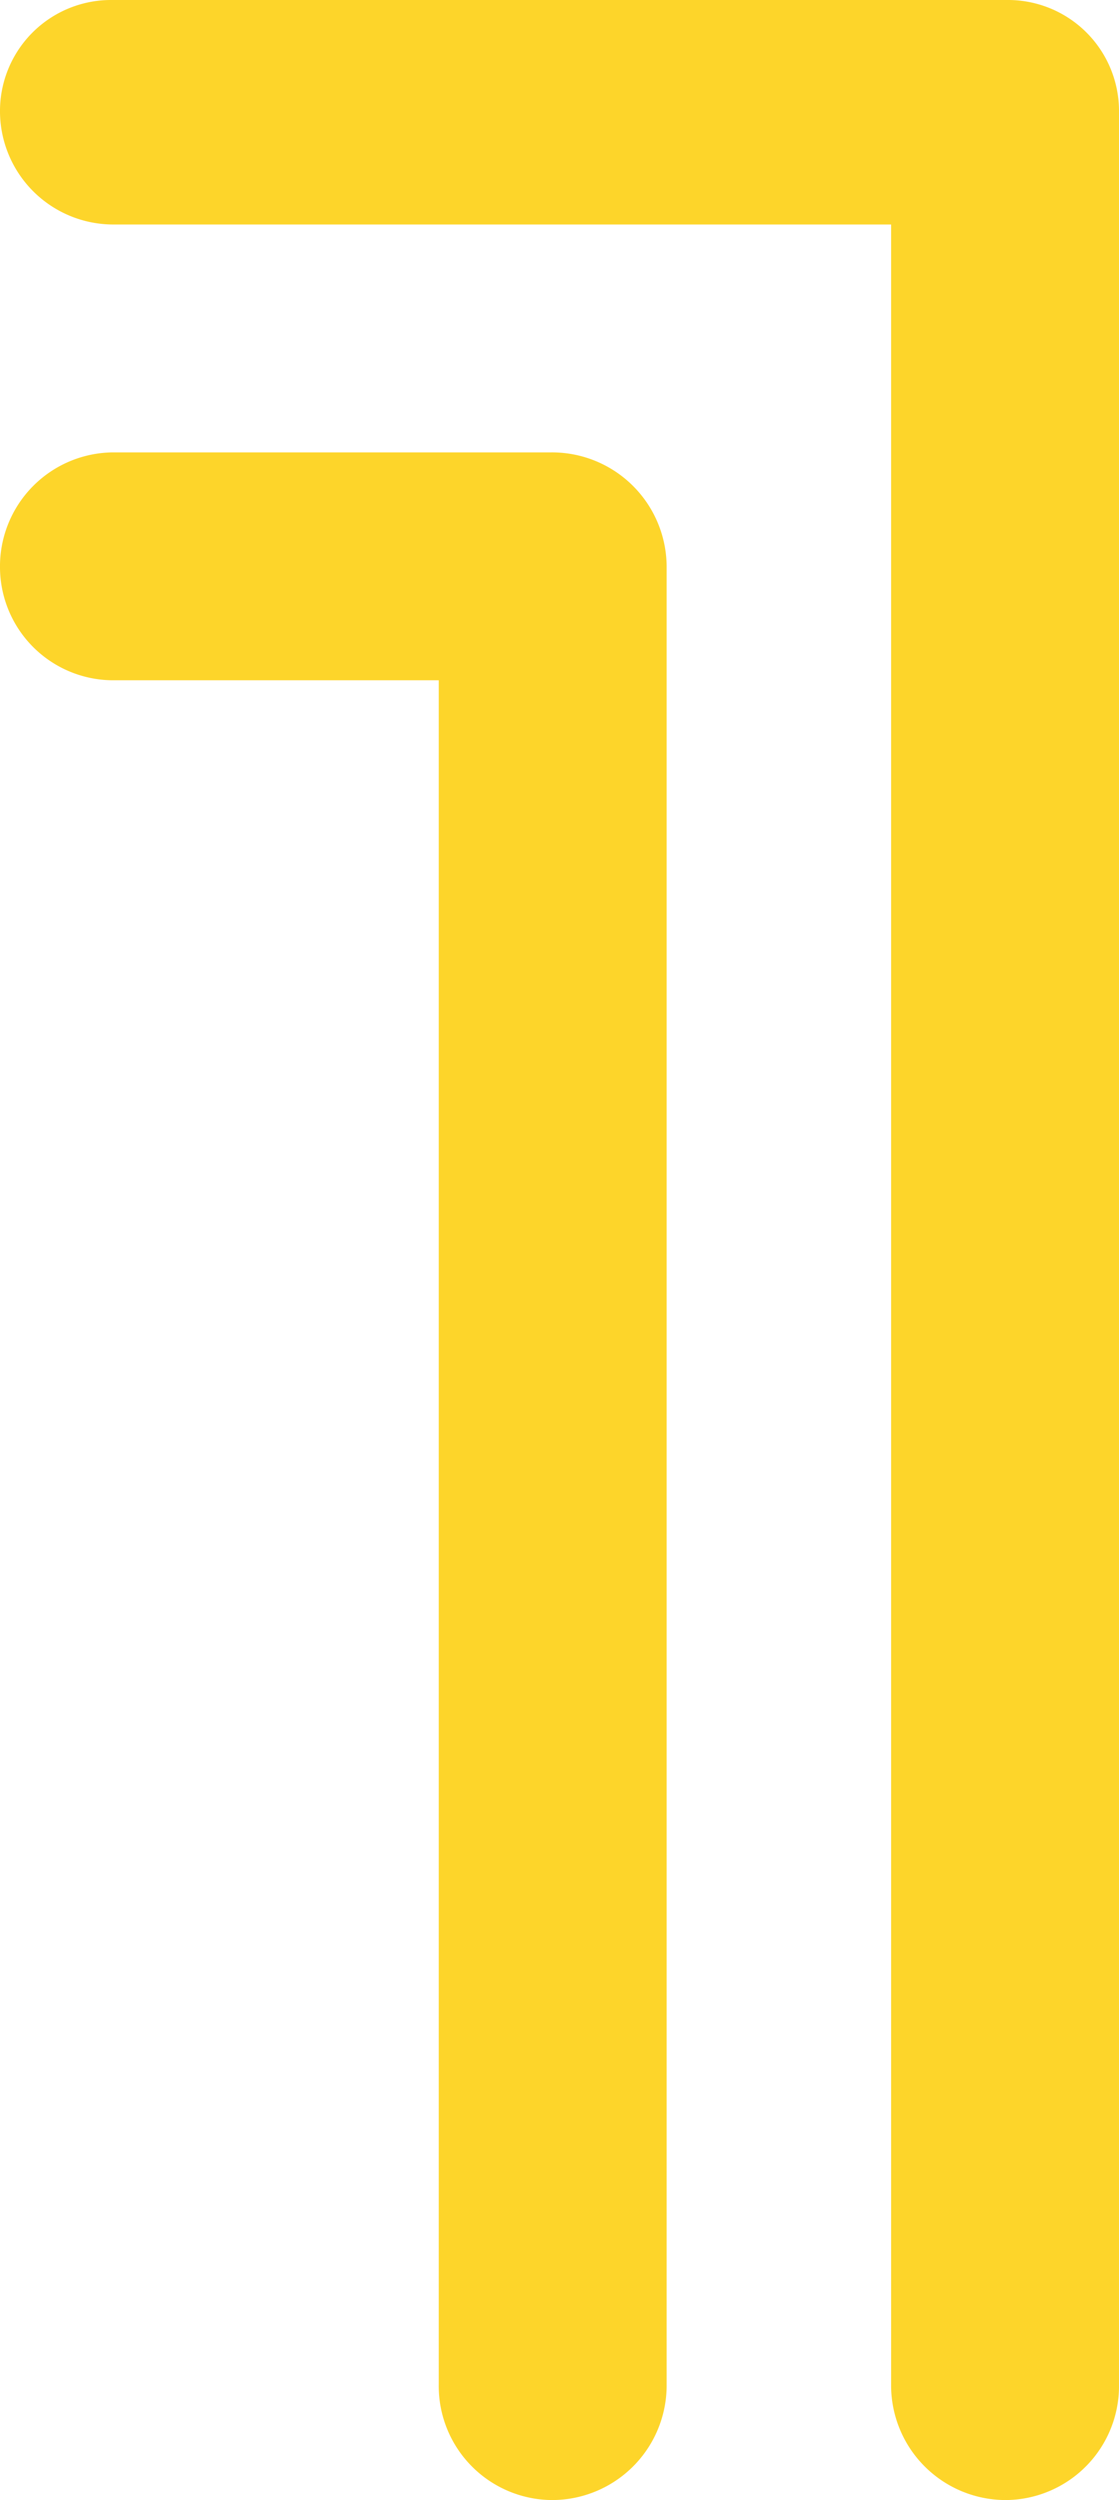
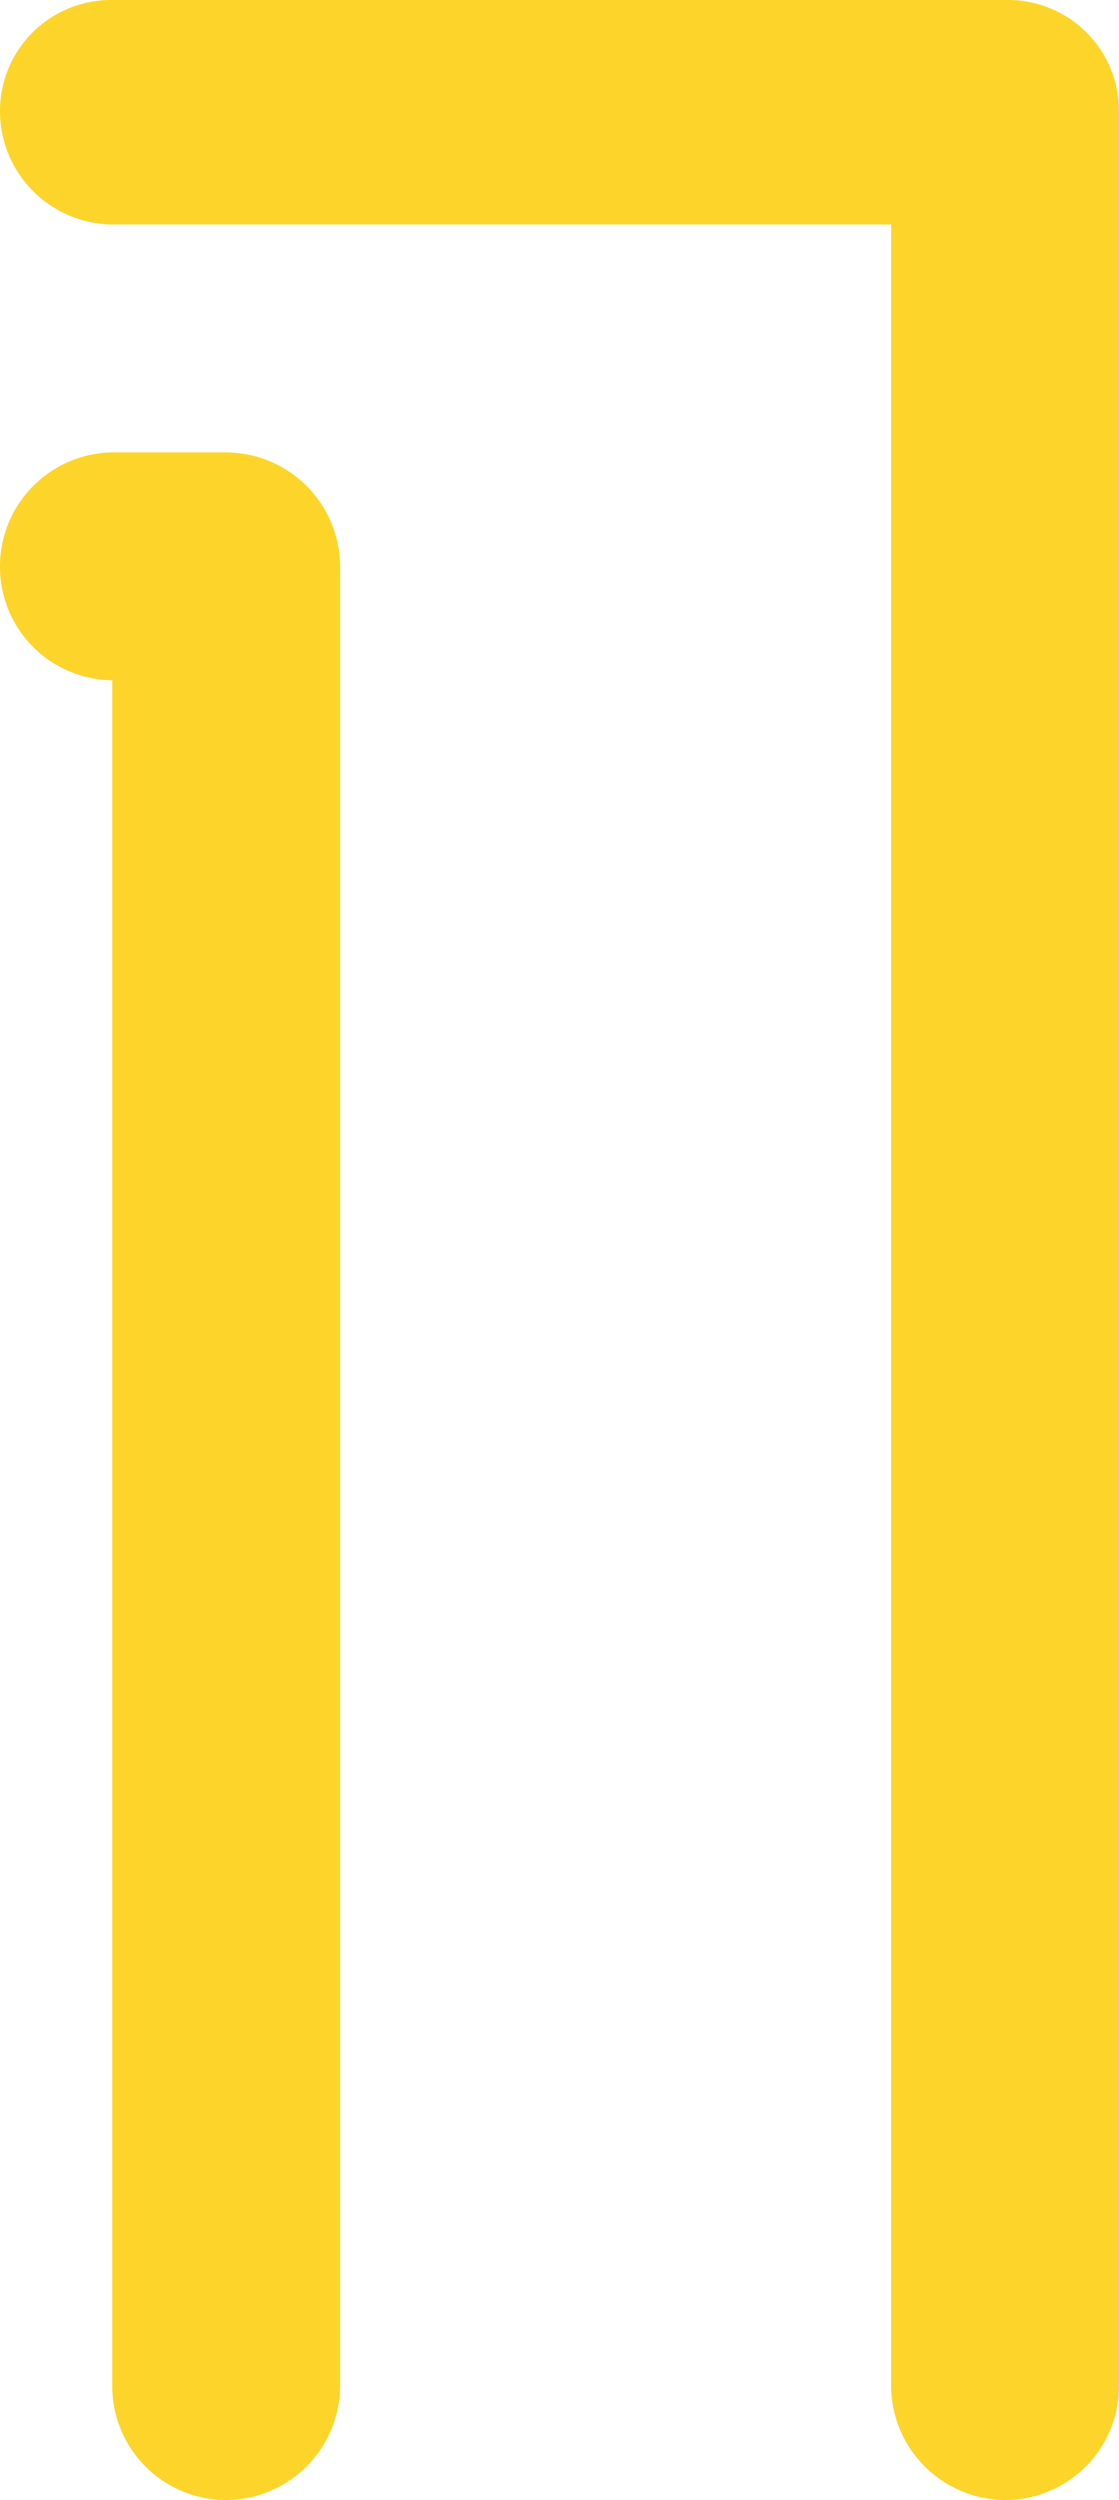
<svg xmlns="http://www.w3.org/2000/svg" width="39.48" height="88.2" viewBox="0 0 39.48 88.2">
  <g id="マスクグループ_2901" data-name="マスクグループ 2901" transform="translate(0)">
    <g id="マスクグループ_2960" data-name="マスクグループ 2960">
-       <path id="パス_62566" data-name="パス 62566" d="M43.08-2.76V-82.92a3.918,3.918,0,0,0-3.96-3.96H7.56A3.918,3.918,0,0,0,3.6-82.92a4,4,0,0,0,3.96,3.96H35.04v76.2a4.046,4.046,0,0,0,4.08,4.08A4.022,4.022,0,0,0,43.08-2.76ZM7.56-62.88H19.08V-2.76a4.022,4.022,0,0,0,3.96,4.08,4.046,4.046,0,0,0,4.08-4.08V-66.84a4.046,4.046,0,0,0-4.08-4.08H7.56A4.022,4.022,0,0,0,3.6-66.84,4,4,0,0,0,7.56-62.88Z" transform="translate(-3.6 86.88)" fill="#fdd52a" />
+       <path id="パス_62566" data-name="パス 62566" d="M43.08-2.76V-82.92a3.918,3.918,0,0,0-3.96-3.96H7.56A3.918,3.918,0,0,0,3.6-82.92a4,4,0,0,0,3.96,3.96H35.04v76.2a4.046,4.046,0,0,0,4.08,4.08A4.022,4.022,0,0,0,43.08-2.76ZM7.56-62.88V-2.76a4.022,4.022,0,0,0,3.96,4.08,4.046,4.046,0,0,0,4.08-4.08V-66.84a4.046,4.046,0,0,0-4.08-4.08H7.56A4.022,4.022,0,0,0,3.6-66.84,4,4,0,0,0,7.56-62.88Z" transform="translate(-3.6 86.88)" fill="#fdd52a" />
    </g>
  </g>
</svg>